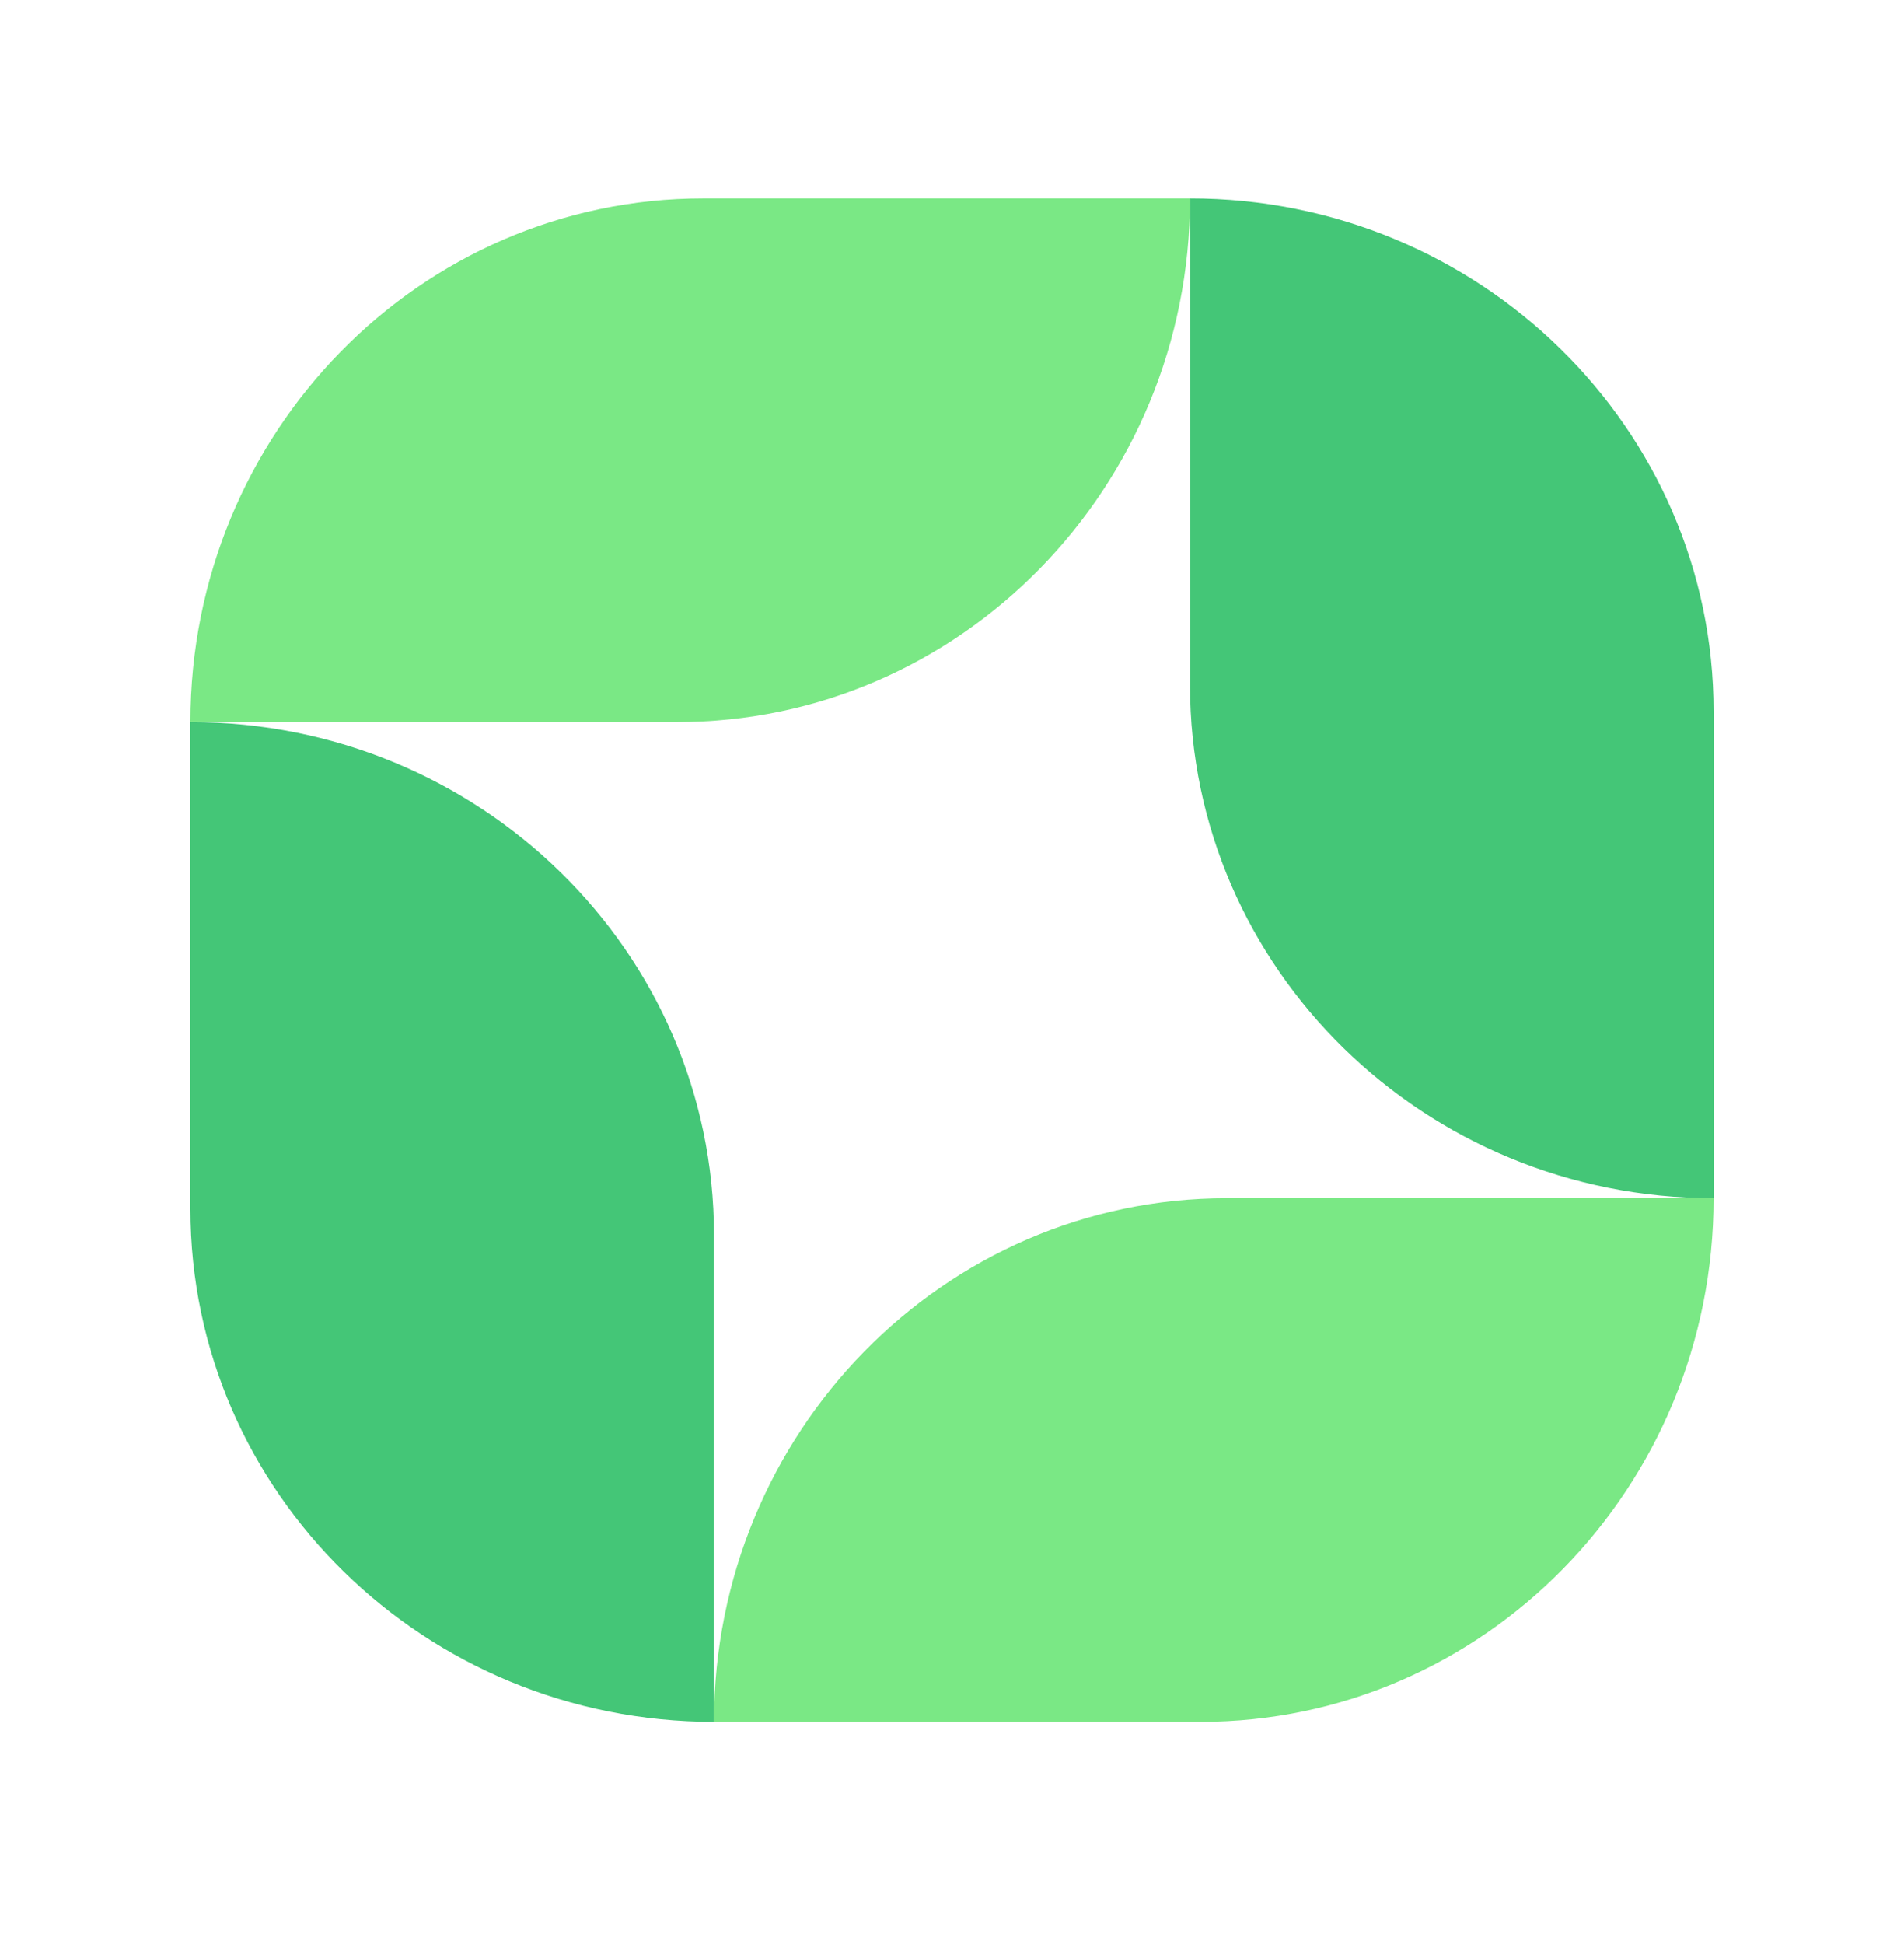
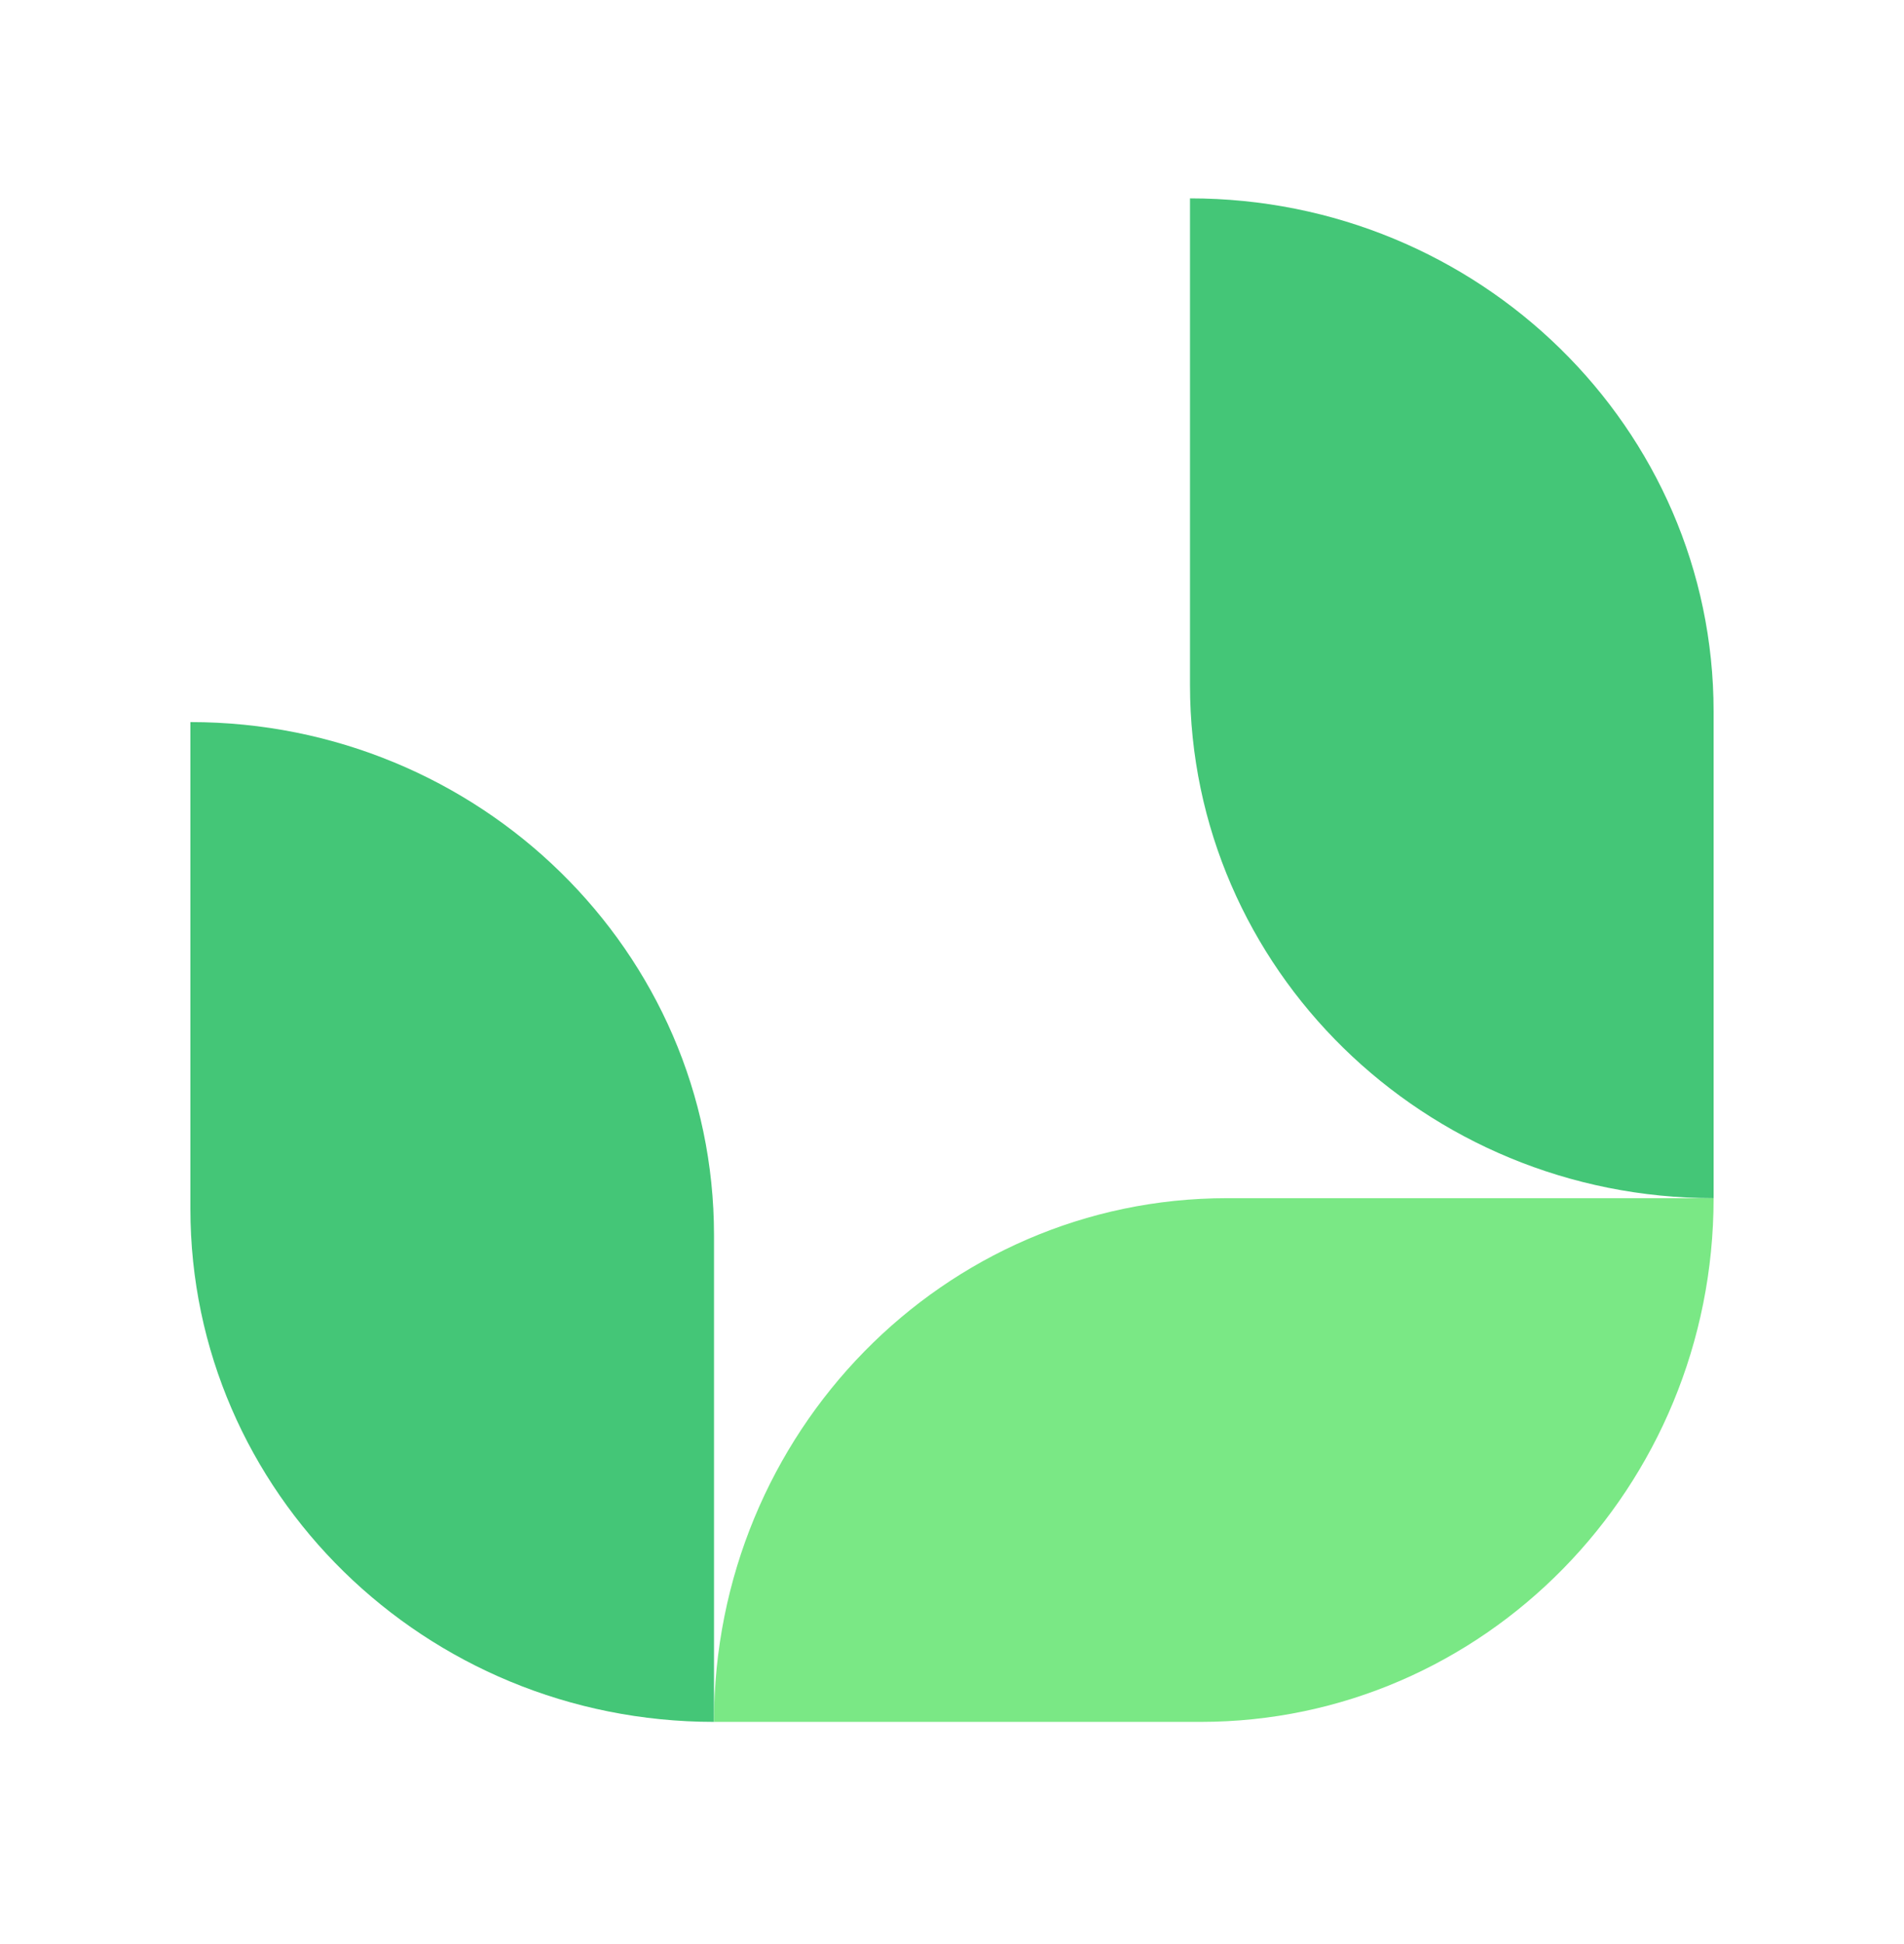
<svg xmlns="http://www.w3.org/2000/svg" width="48" height="49" viewBox="0 0 48 49" fill="none">
  <path d="M4.8 30.468C4.8 37.61 10.71 43.4 18 43.4L18 31.131C18 23.99 12.09 18.2 4.8 18.2L4.8 30.468Z" fill="#44C677" />
  <path d="M30 17.268C30 24.41 35.91 30.2 43.2 30.2L43.2 17.932C43.2 10.79 37.29 5 30 5L30 17.268Z" fill="#44C677" />
-   <path d="M17.732 5C10.59 5 4.8 10.91 4.8 18.2H17.068C24.21 18.2 30 12.29 30 5L17.732 5Z" fill="#7AE885" />
  <path d="M30.931 30.2C23.79 30.2 18 36.11 18 43.4H30.268C37.41 43.4 43.2 37.49 43.2 30.2L30.931 30.2Z" fill="#7AE885" />
</svg>